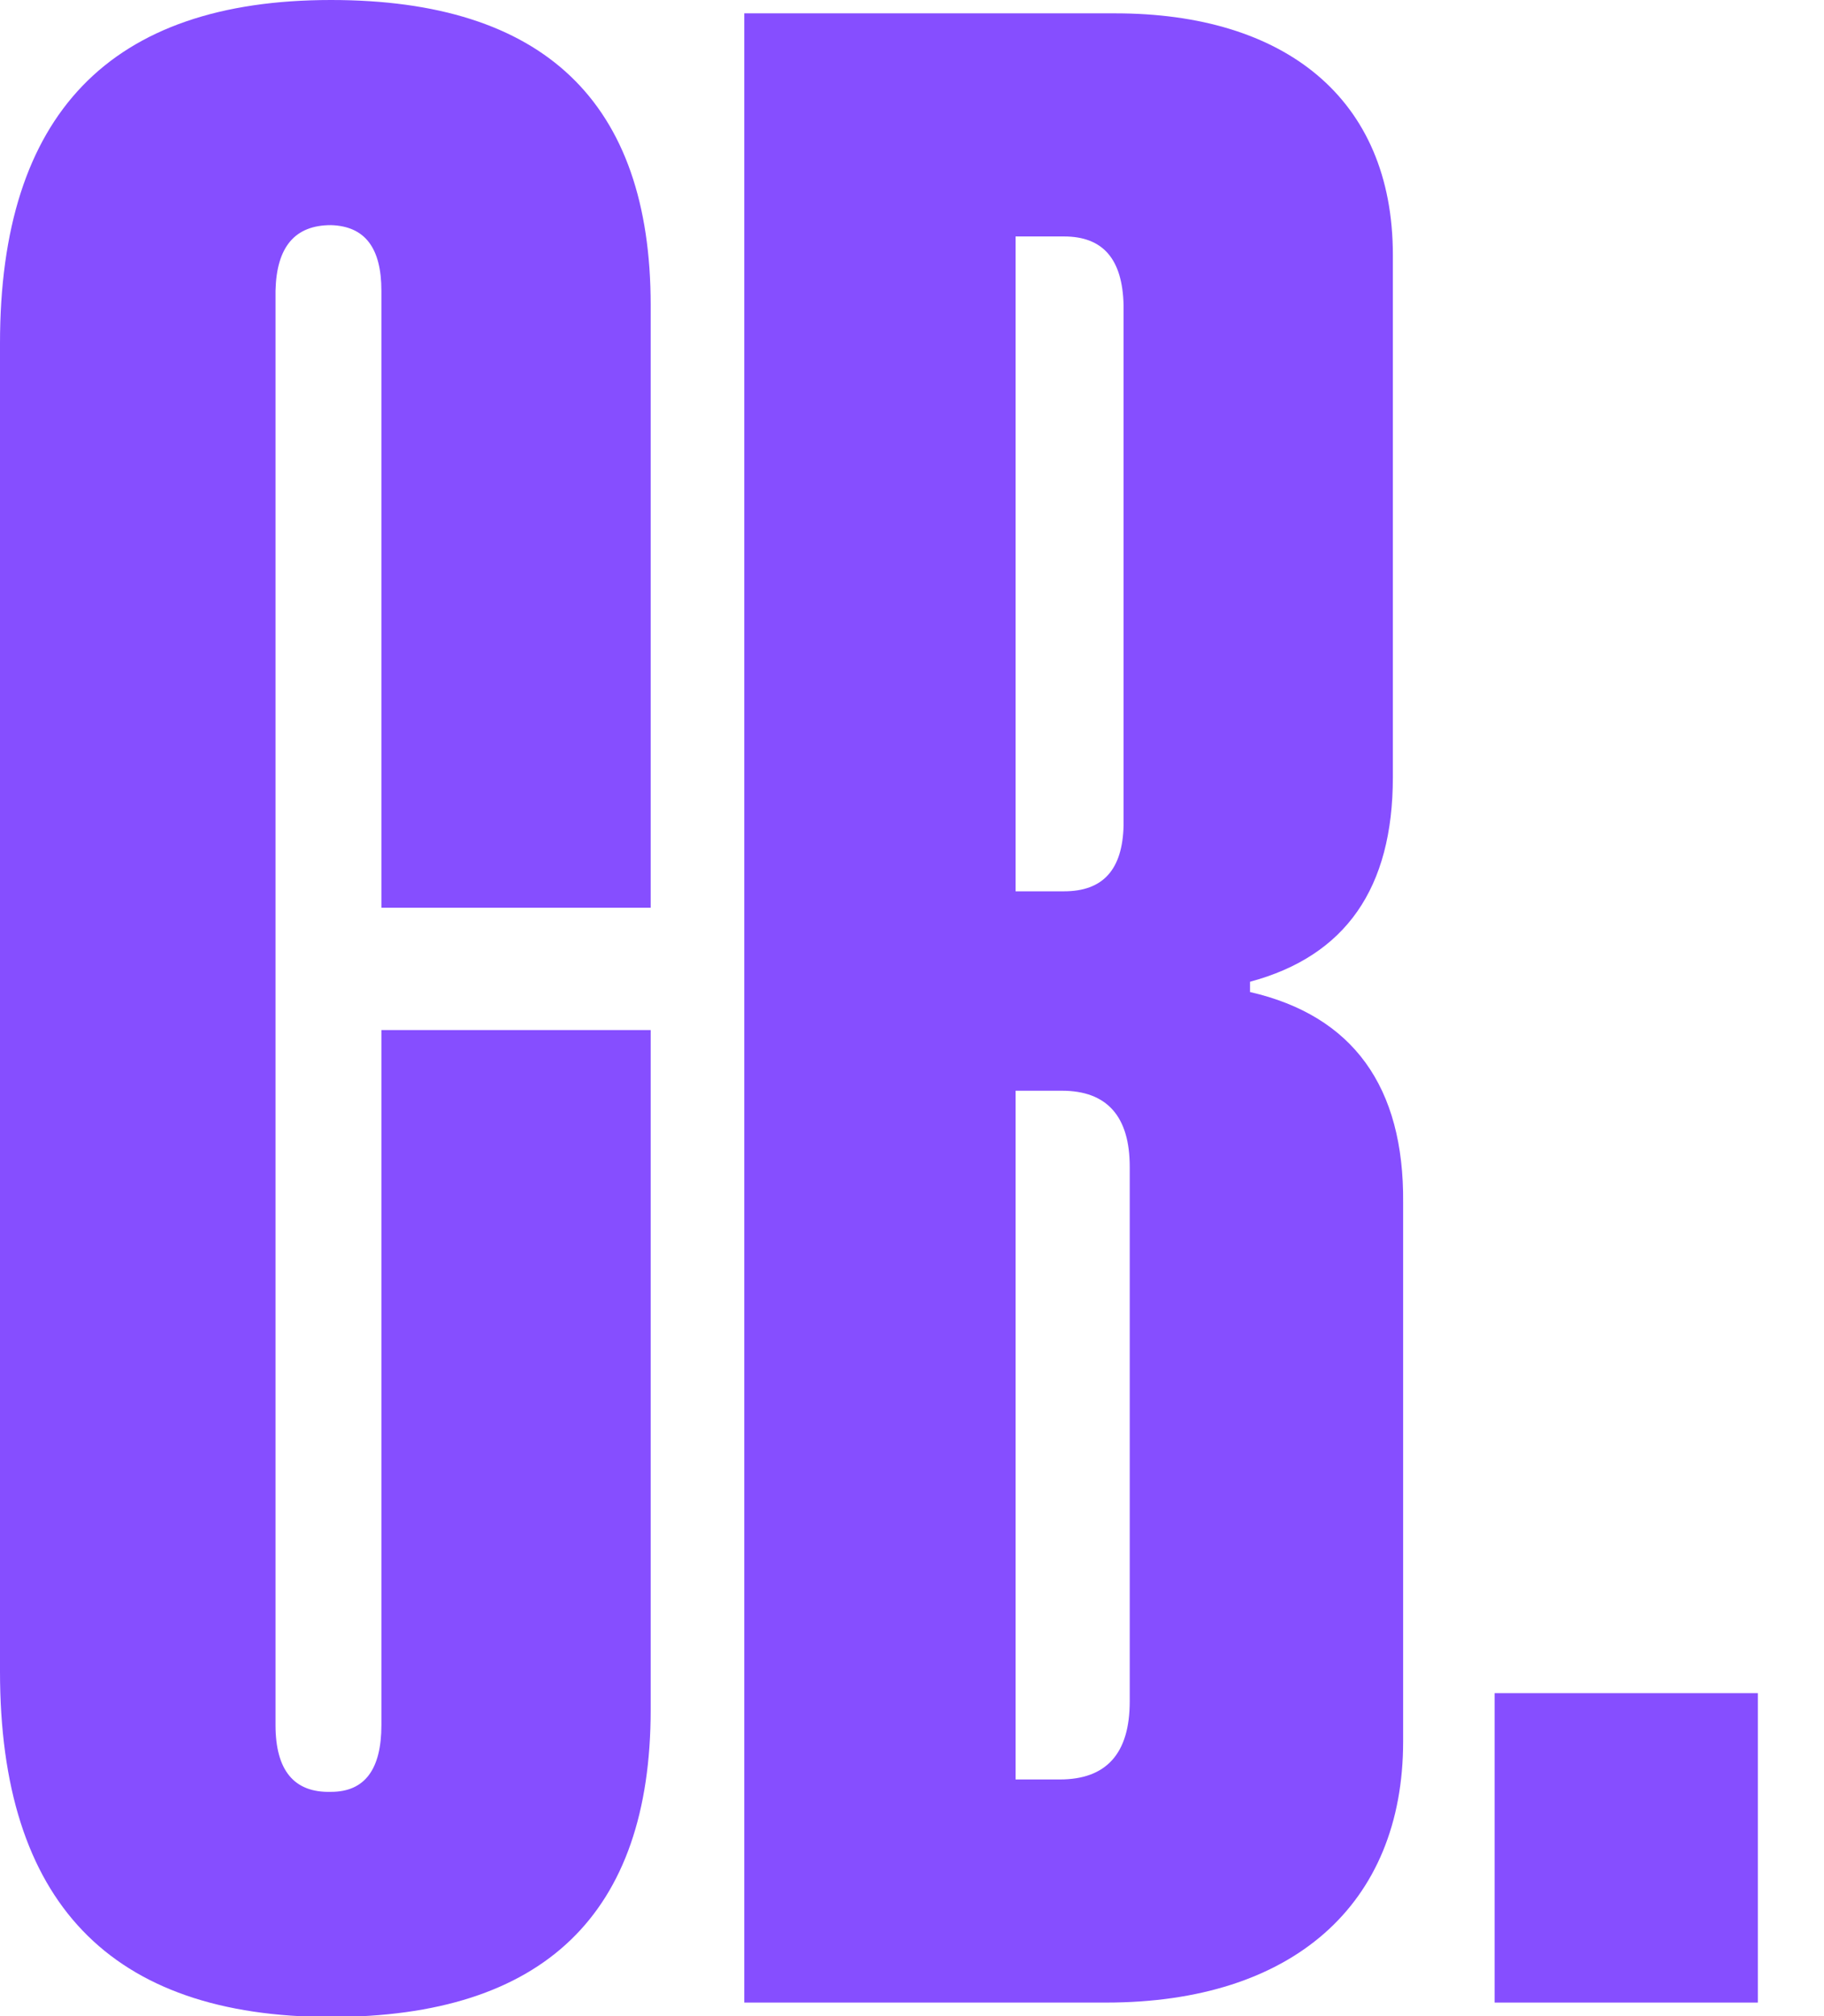
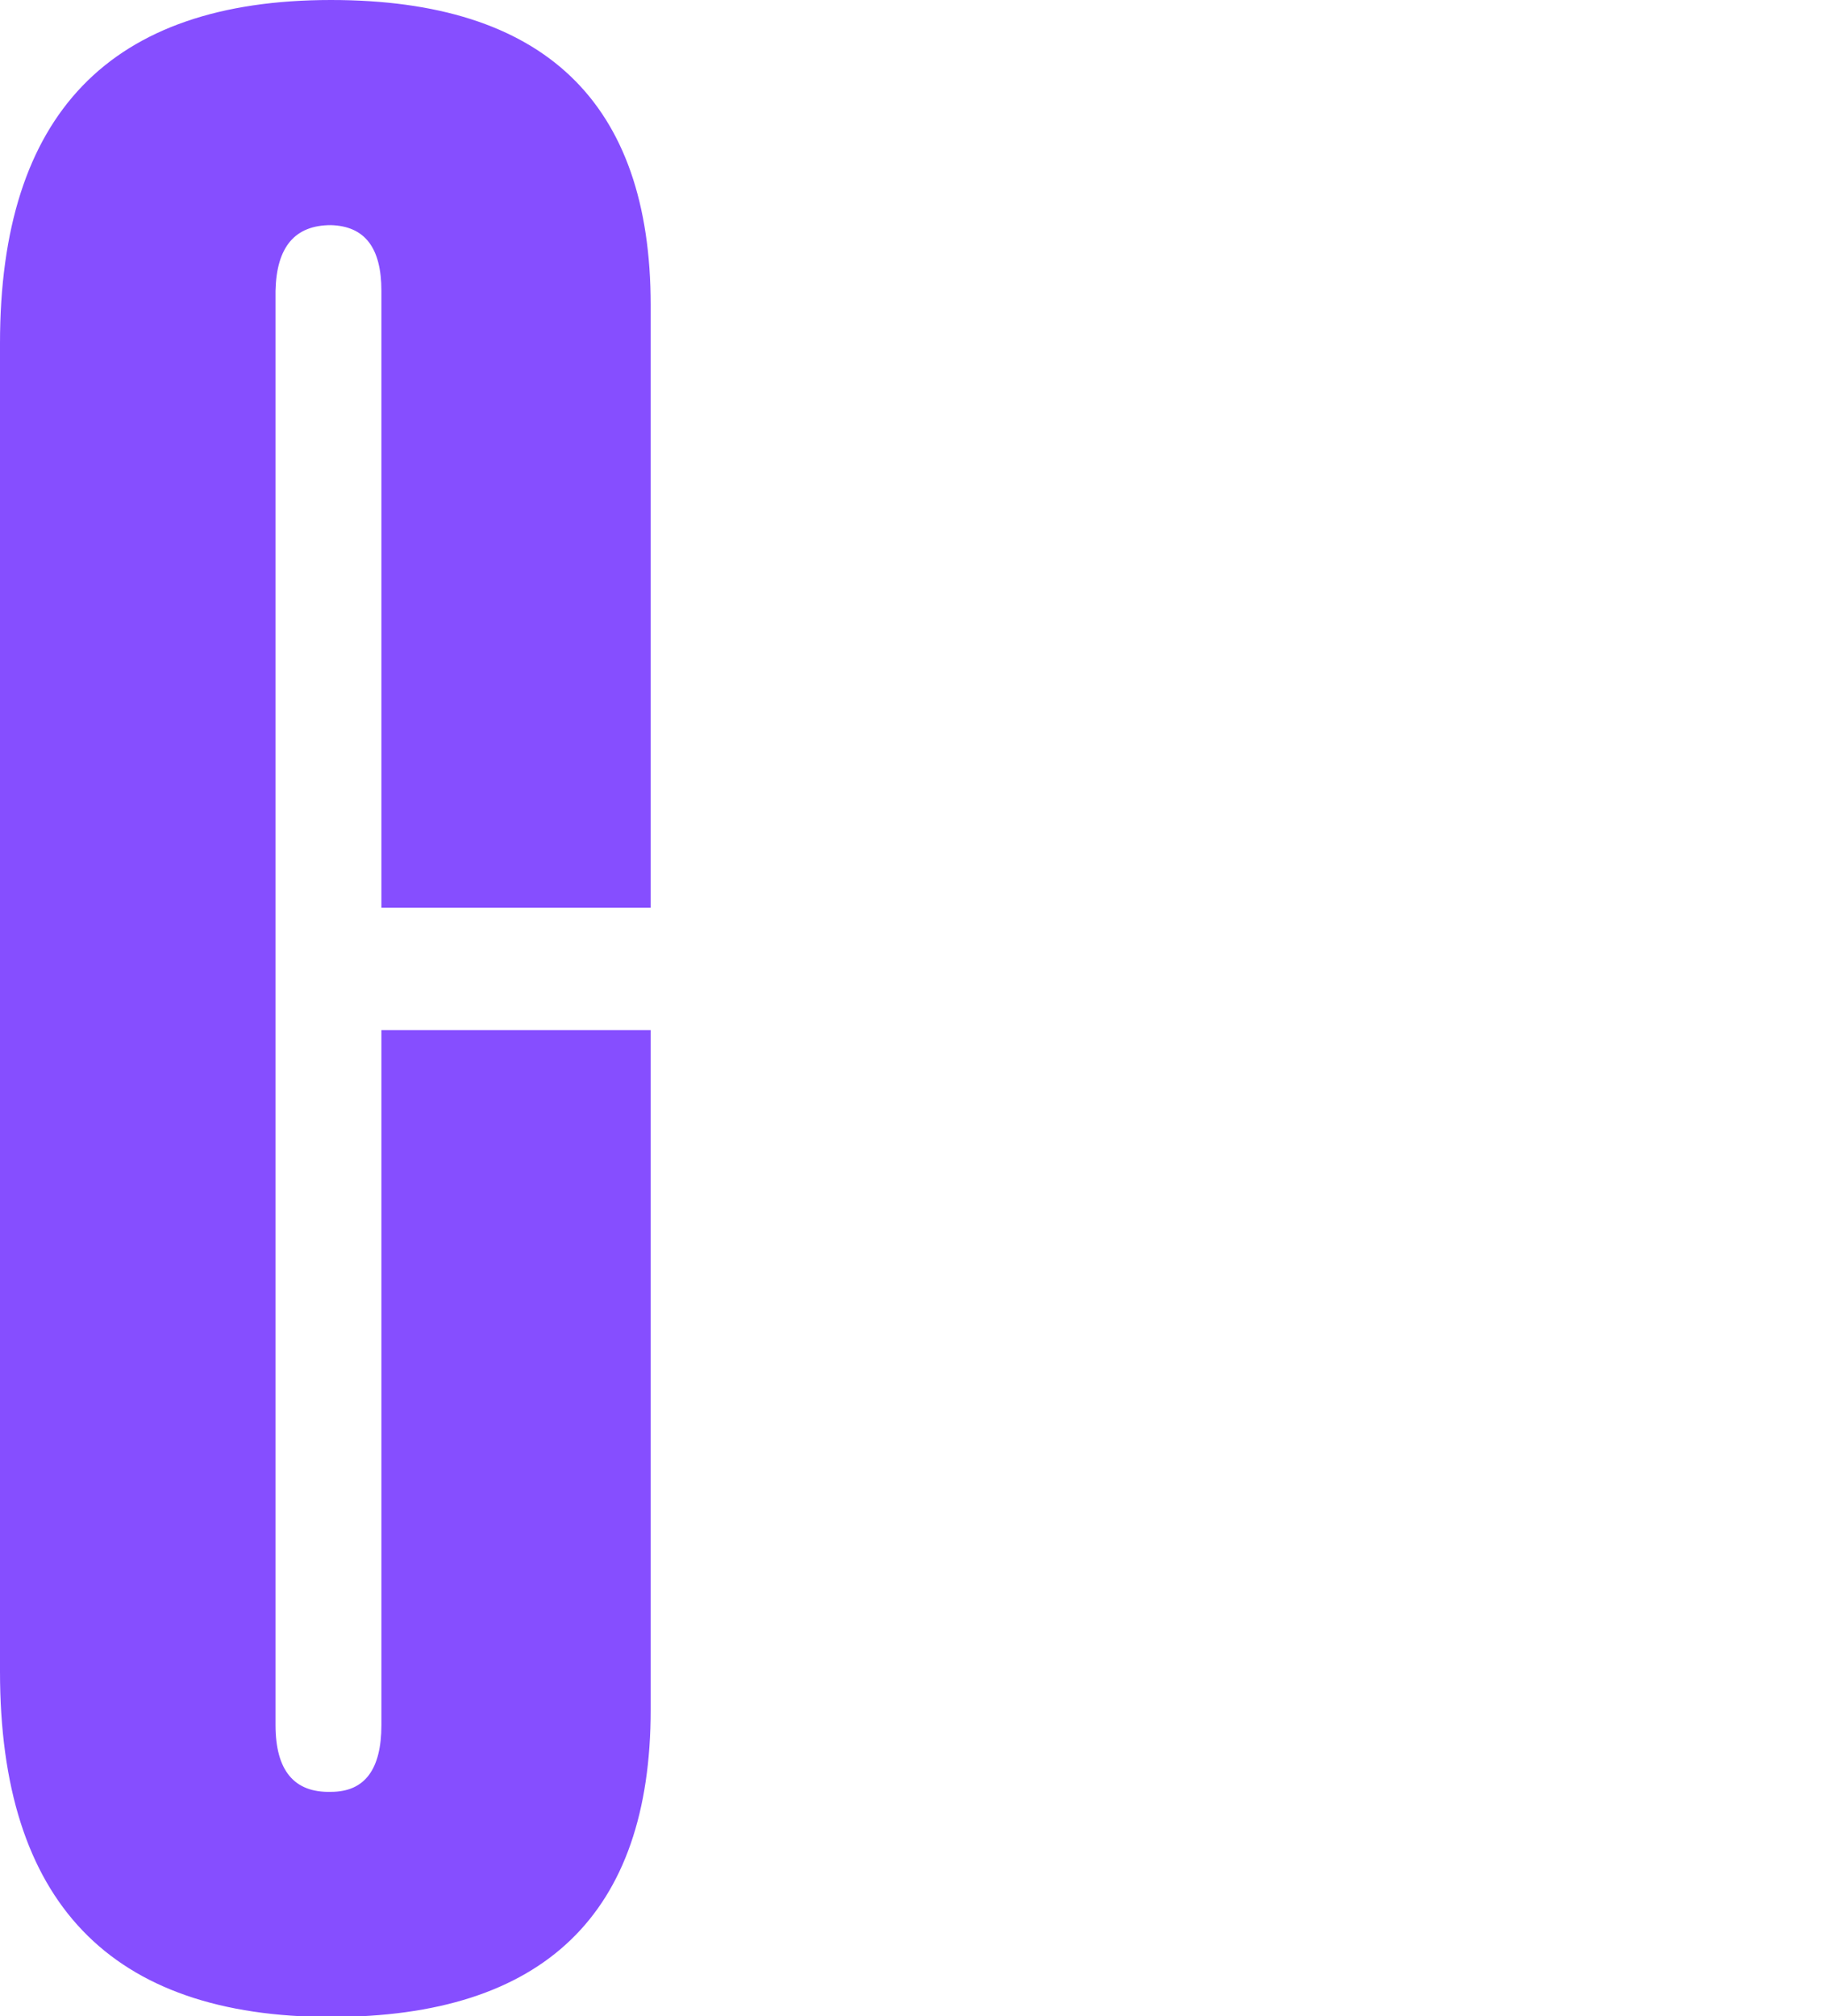
<svg xmlns="http://www.w3.org/2000/svg" width="19" height="21" viewBox="0 0 19 21" fill="none">
  <path d="M3.973 10.729H6.778V17.807C6.778 19.938 5.664 21.009 3.448 21.009C1.146 21.009 0 19.81 0 17.411V3.576C0 1.189 1.146 0 3.448 0C5.664 0 6.778 1.06 6.778 3.18V9.455H3.973V3.03C3.973 2.581 3.801 2.356 3.448 2.345C3.073 2.345 2.88 2.57 2.87 3.03V17.968C2.87 18.439 3.062 18.675 3.448 18.664C3.801 18.664 3.973 18.428 3.973 17.968V10.729Z" fill="#864EFF" />
-   <path d="M13.021 10.226V10.333C14.092 10.579 14.627 11.318 14.616 12.528V18.139C14.616 19.842 13.46 20.859 11.522 20.859H7.753V0.139H11.618C13.374 0.139 14.509 1.017 14.509 2.656V8.095C14.509 9.252 14.017 9.958 13.021 10.226ZM11.083 2.463H10.579V9.284H11.083C11.49 9.284 11.693 9.059 11.704 8.598V3.18C11.693 2.698 11.49 2.463 11.083 2.463ZM11.061 11.361H10.579V18.535H11.04C11.522 18.535 11.768 18.268 11.768 17.722V12.153C11.768 11.629 11.532 11.361 11.061 11.361Z" fill="#864EFF" />
-   <path d="M15.569 17.636H18.311V20.859H15.569V17.636Z" fill="#864EFF" />
</svg>